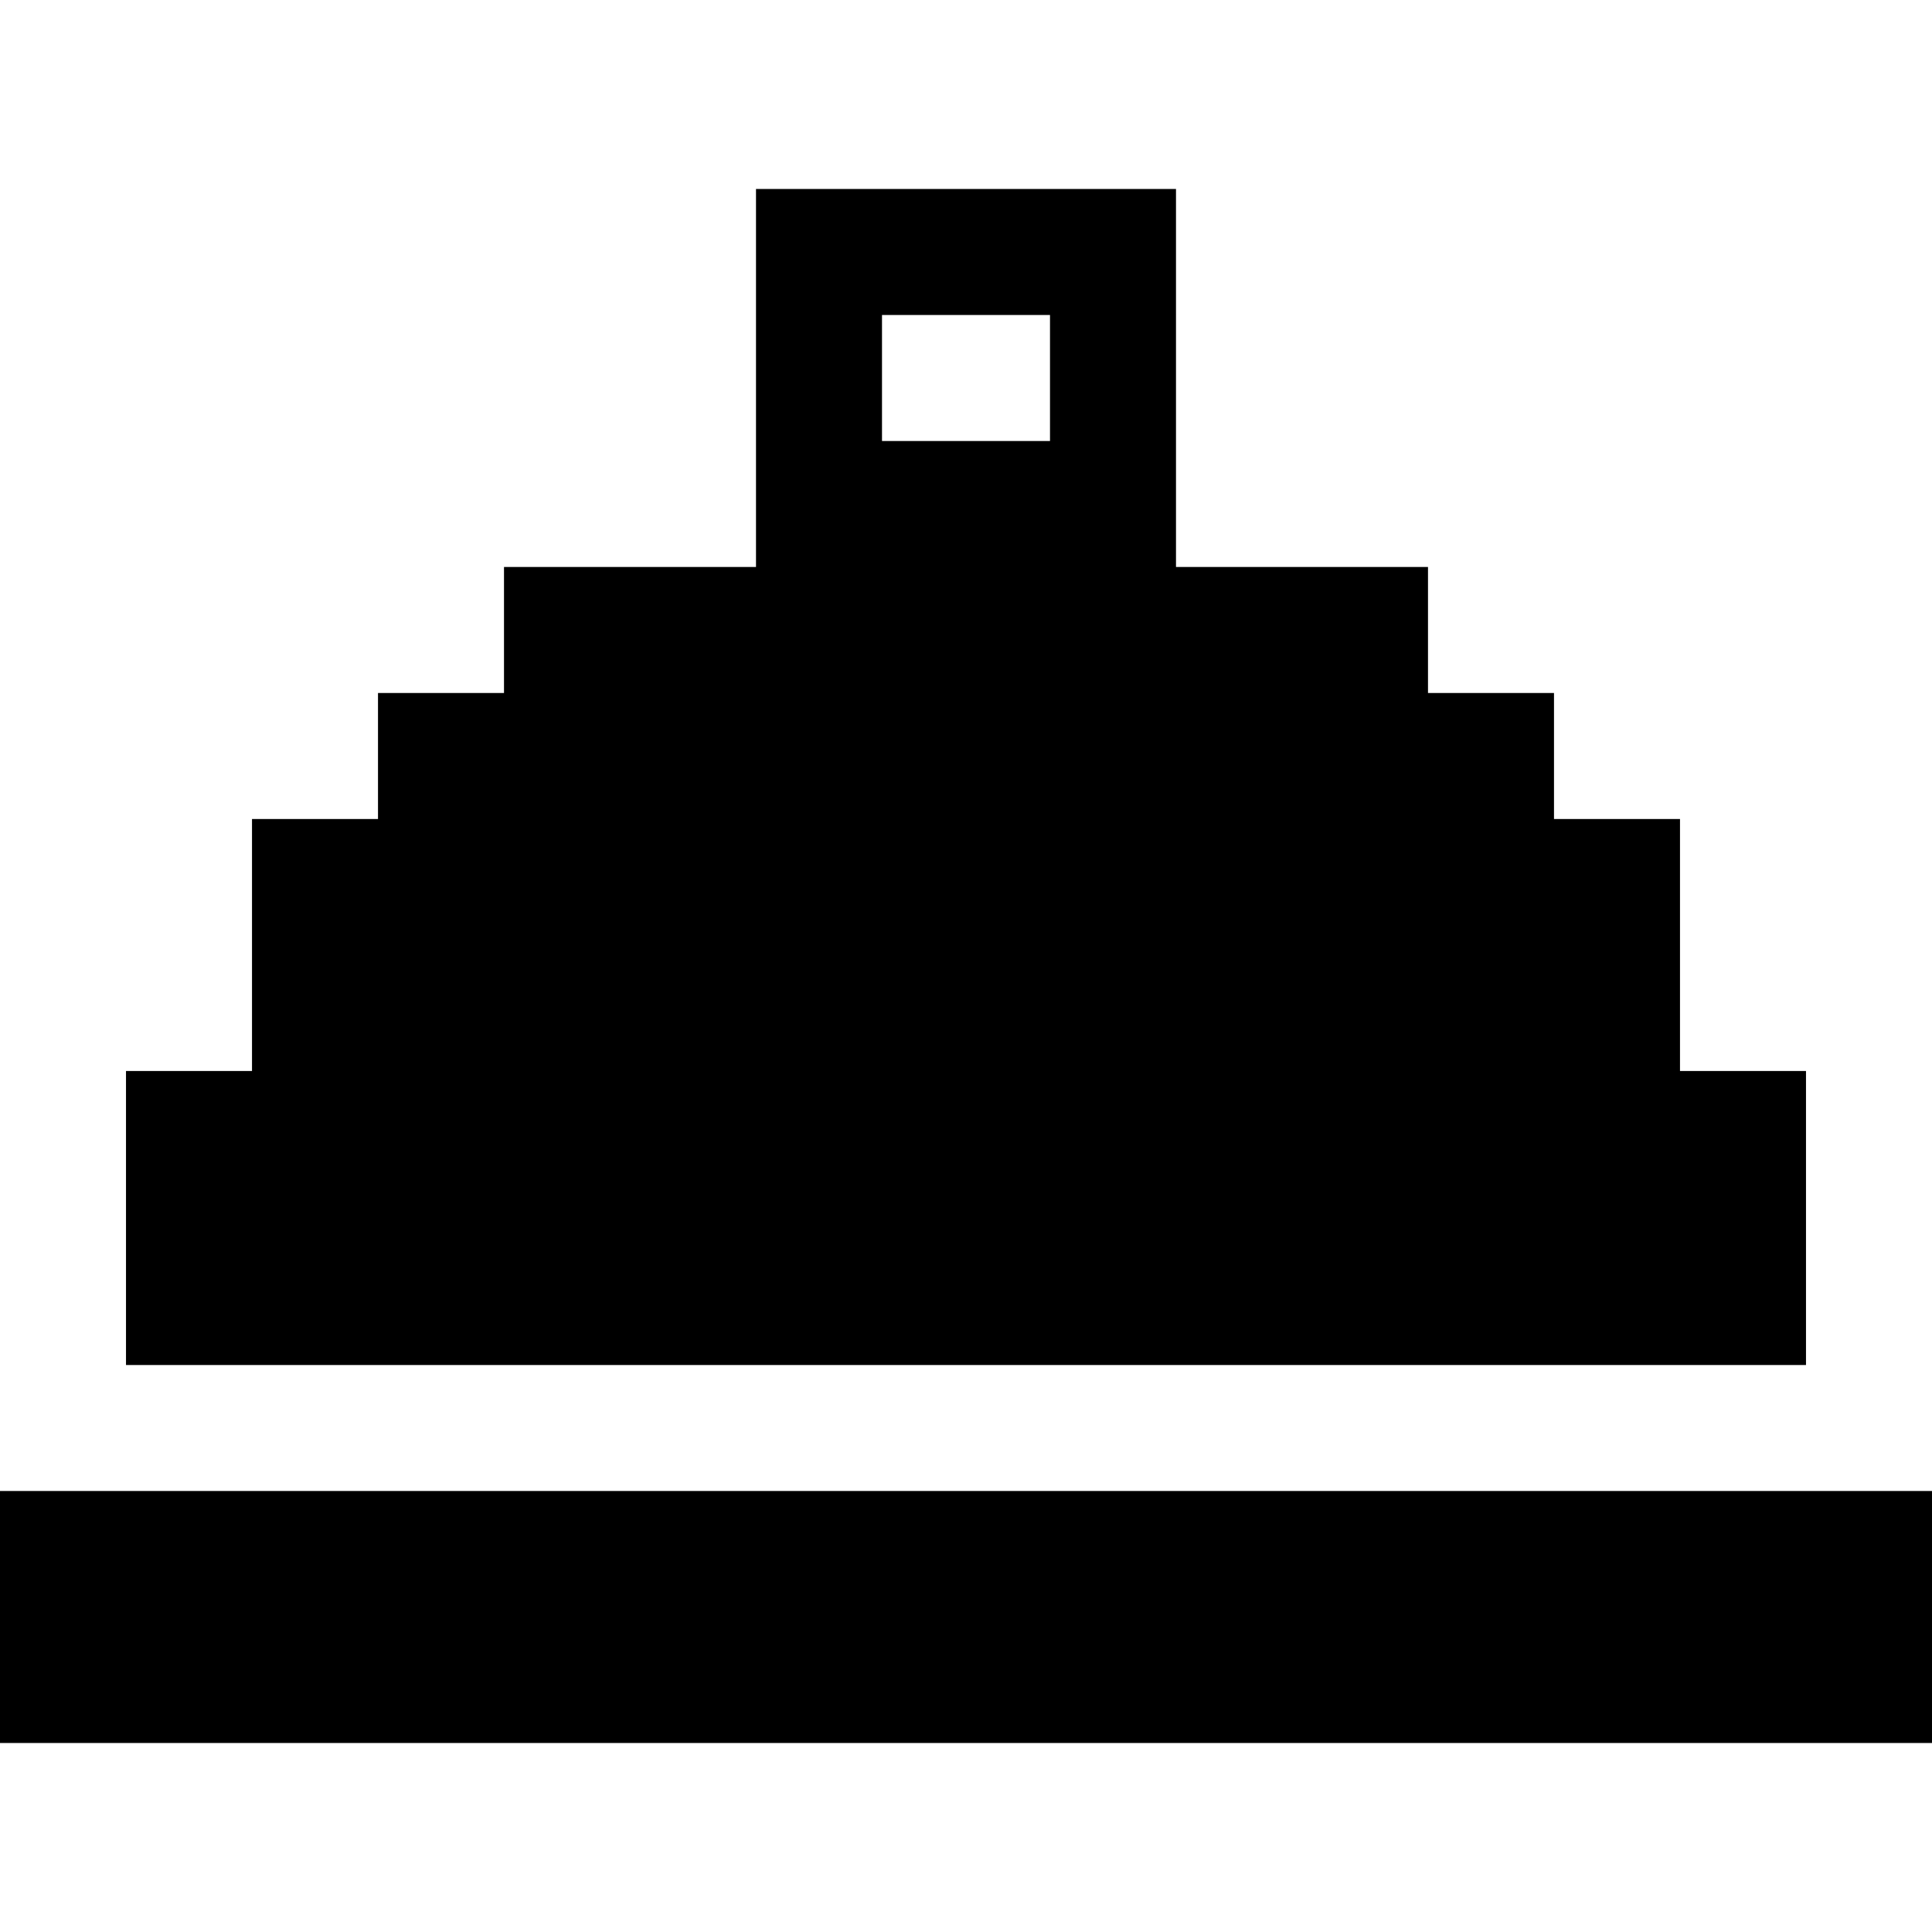
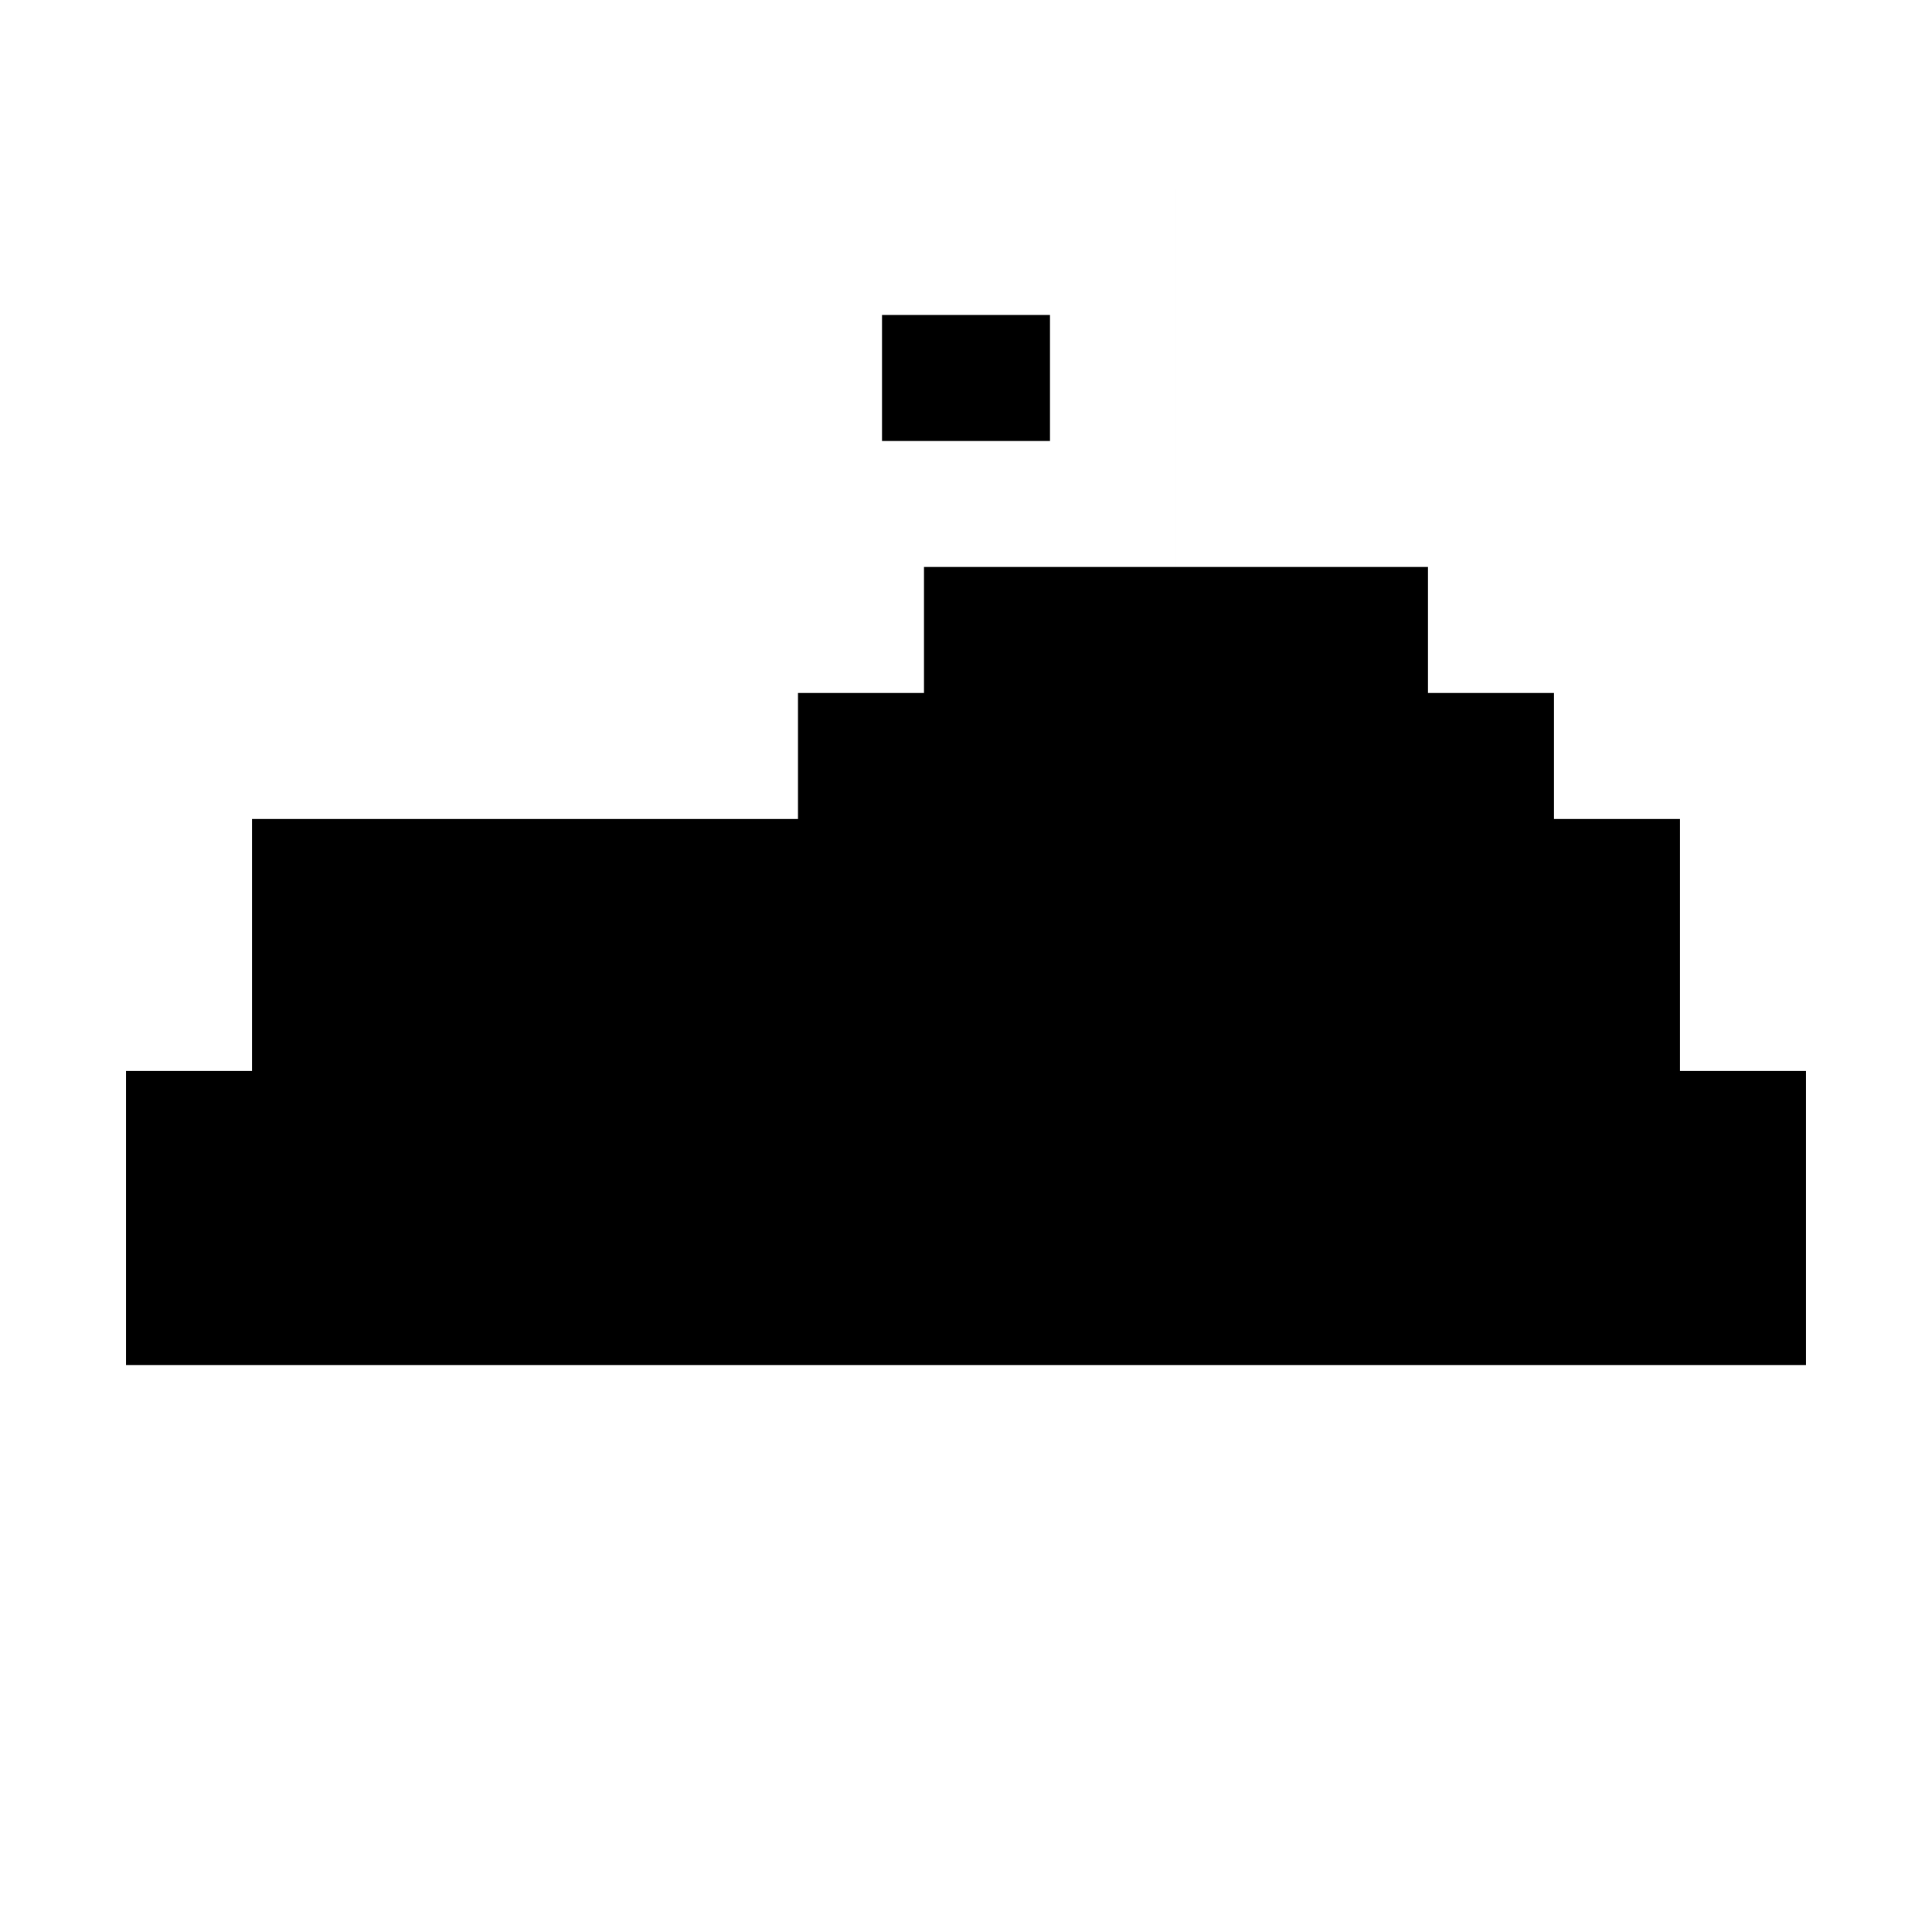
<svg xmlns="http://www.w3.org/2000/svg" version="1.1" id="Layer_1" x="0px" y="0px" viewBox="0 0 512 512" style="enable-background:new 0 0 512 512;" xml:space="preserve">
  <g>
    <g>
-       <rect y="395.13" width="512" height="66.783" />
-     </g>
+       </g>
  </g>
  <g>
    <g>
-       <path d="M445.217,283.826v-66.783h-33.391v-33.391h-33.391v-33.391h-66.783V50.087H200.348v100.174h-66.783v33.391h-33.391v33.391    H66.783v66.783H33.391v77.913h445.217v-77.913H445.217z M278.261,116.87h-44.522V83.478h44.522V116.87z" />
+       <path d="M445.217,283.826v-66.783h-33.391v-33.391h-33.391v-33.391h-66.783V50.087v100.174h-66.783v33.391h-33.391v33.391    H66.783v66.783H33.391v77.913h445.217v-77.913H445.217z M278.261,116.87h-44.522V83.478h44.522V116.87z" />
    </g>
  </g>
  <g>
</g>
  <g>
</g>
  <g>
</g>
  <g>
</g>
  <g>
</g>
  <g>
</g>
  <g>
</g>
  <g>
</g>
  <g>
</g>
  <g>
</g>
  <g>
</g>
  <g>
</g>
  <g>
</g>
  <g>
</g>
  <g>
</g>
</svg>